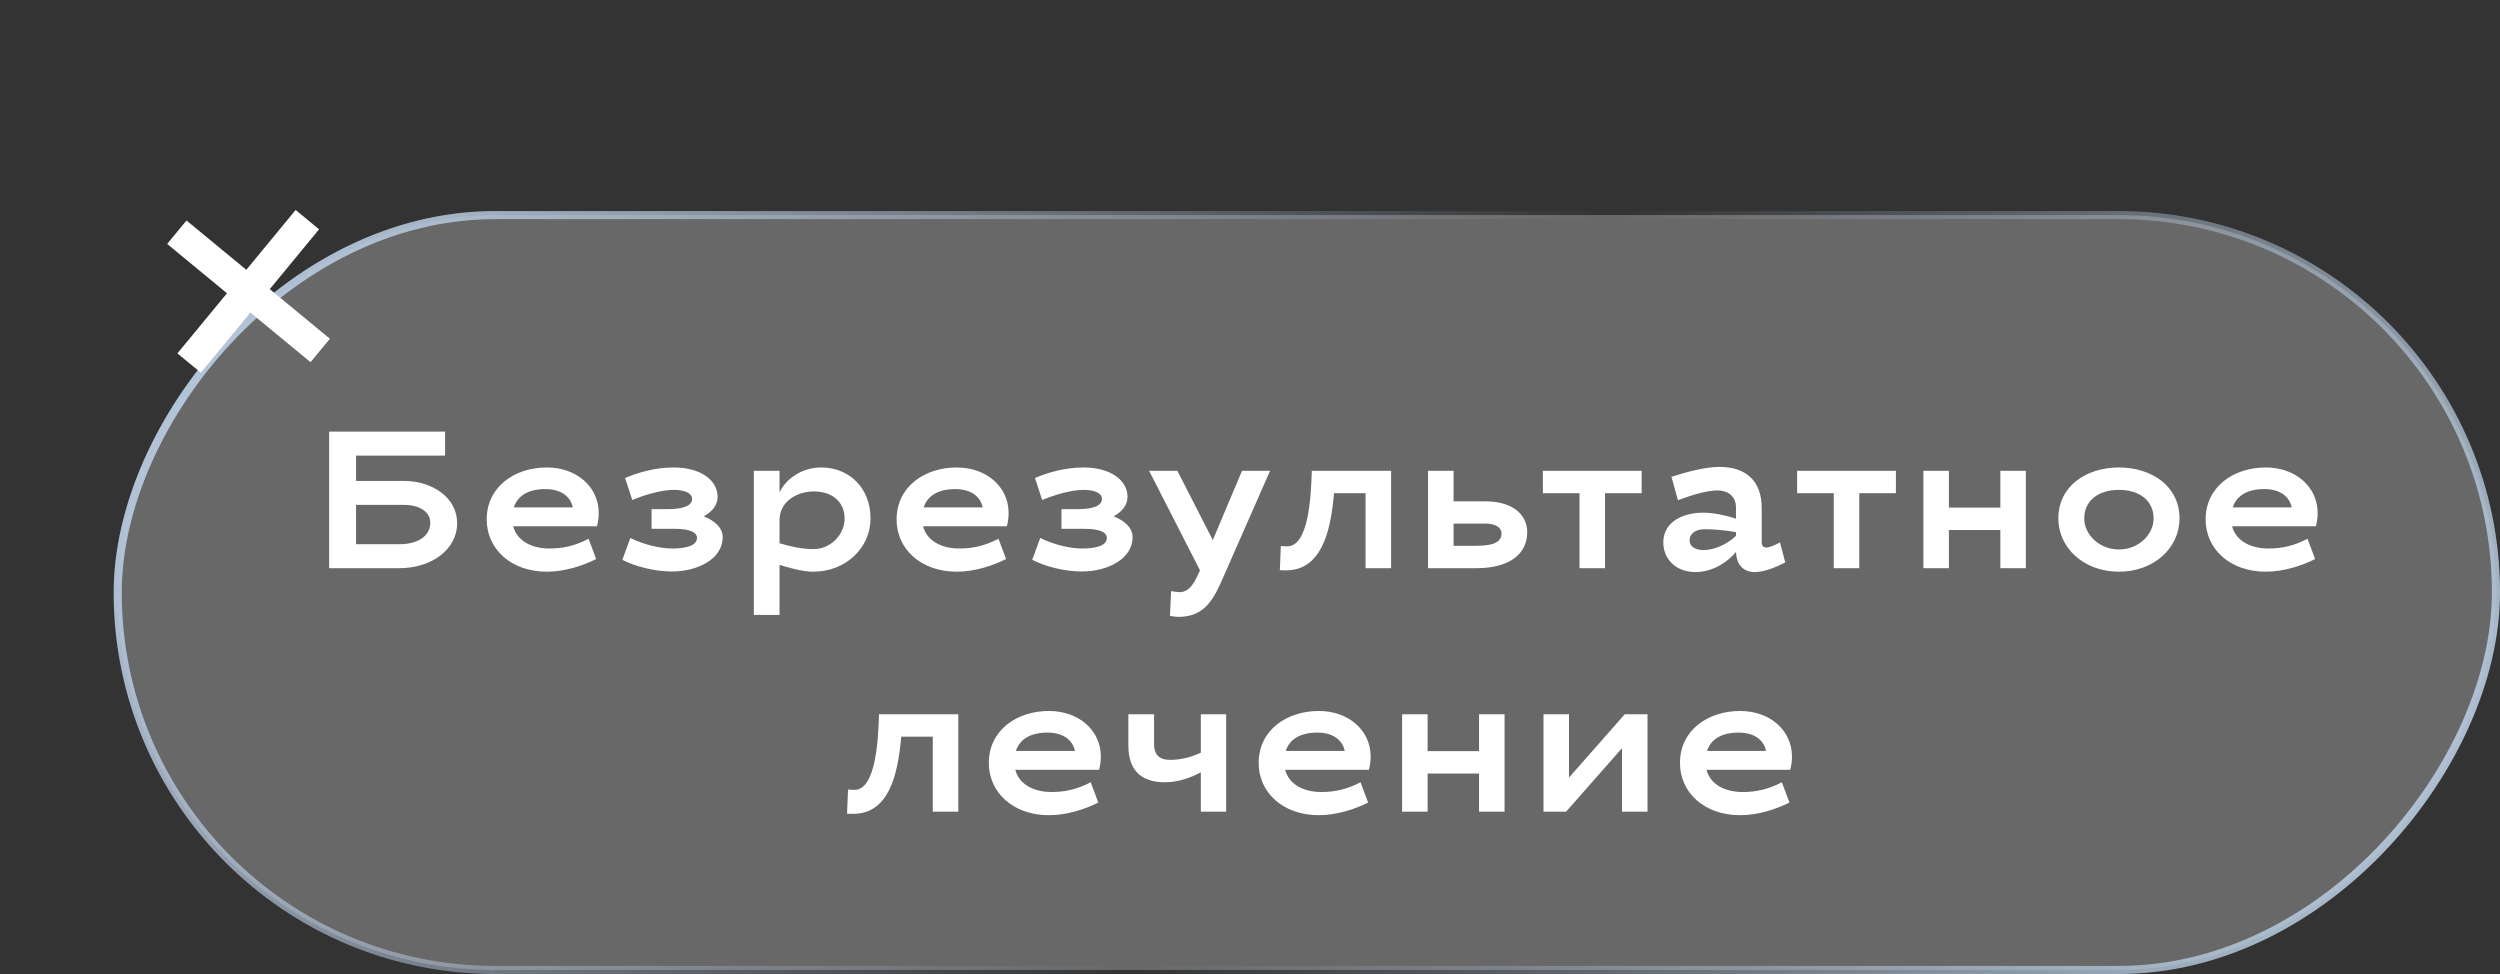
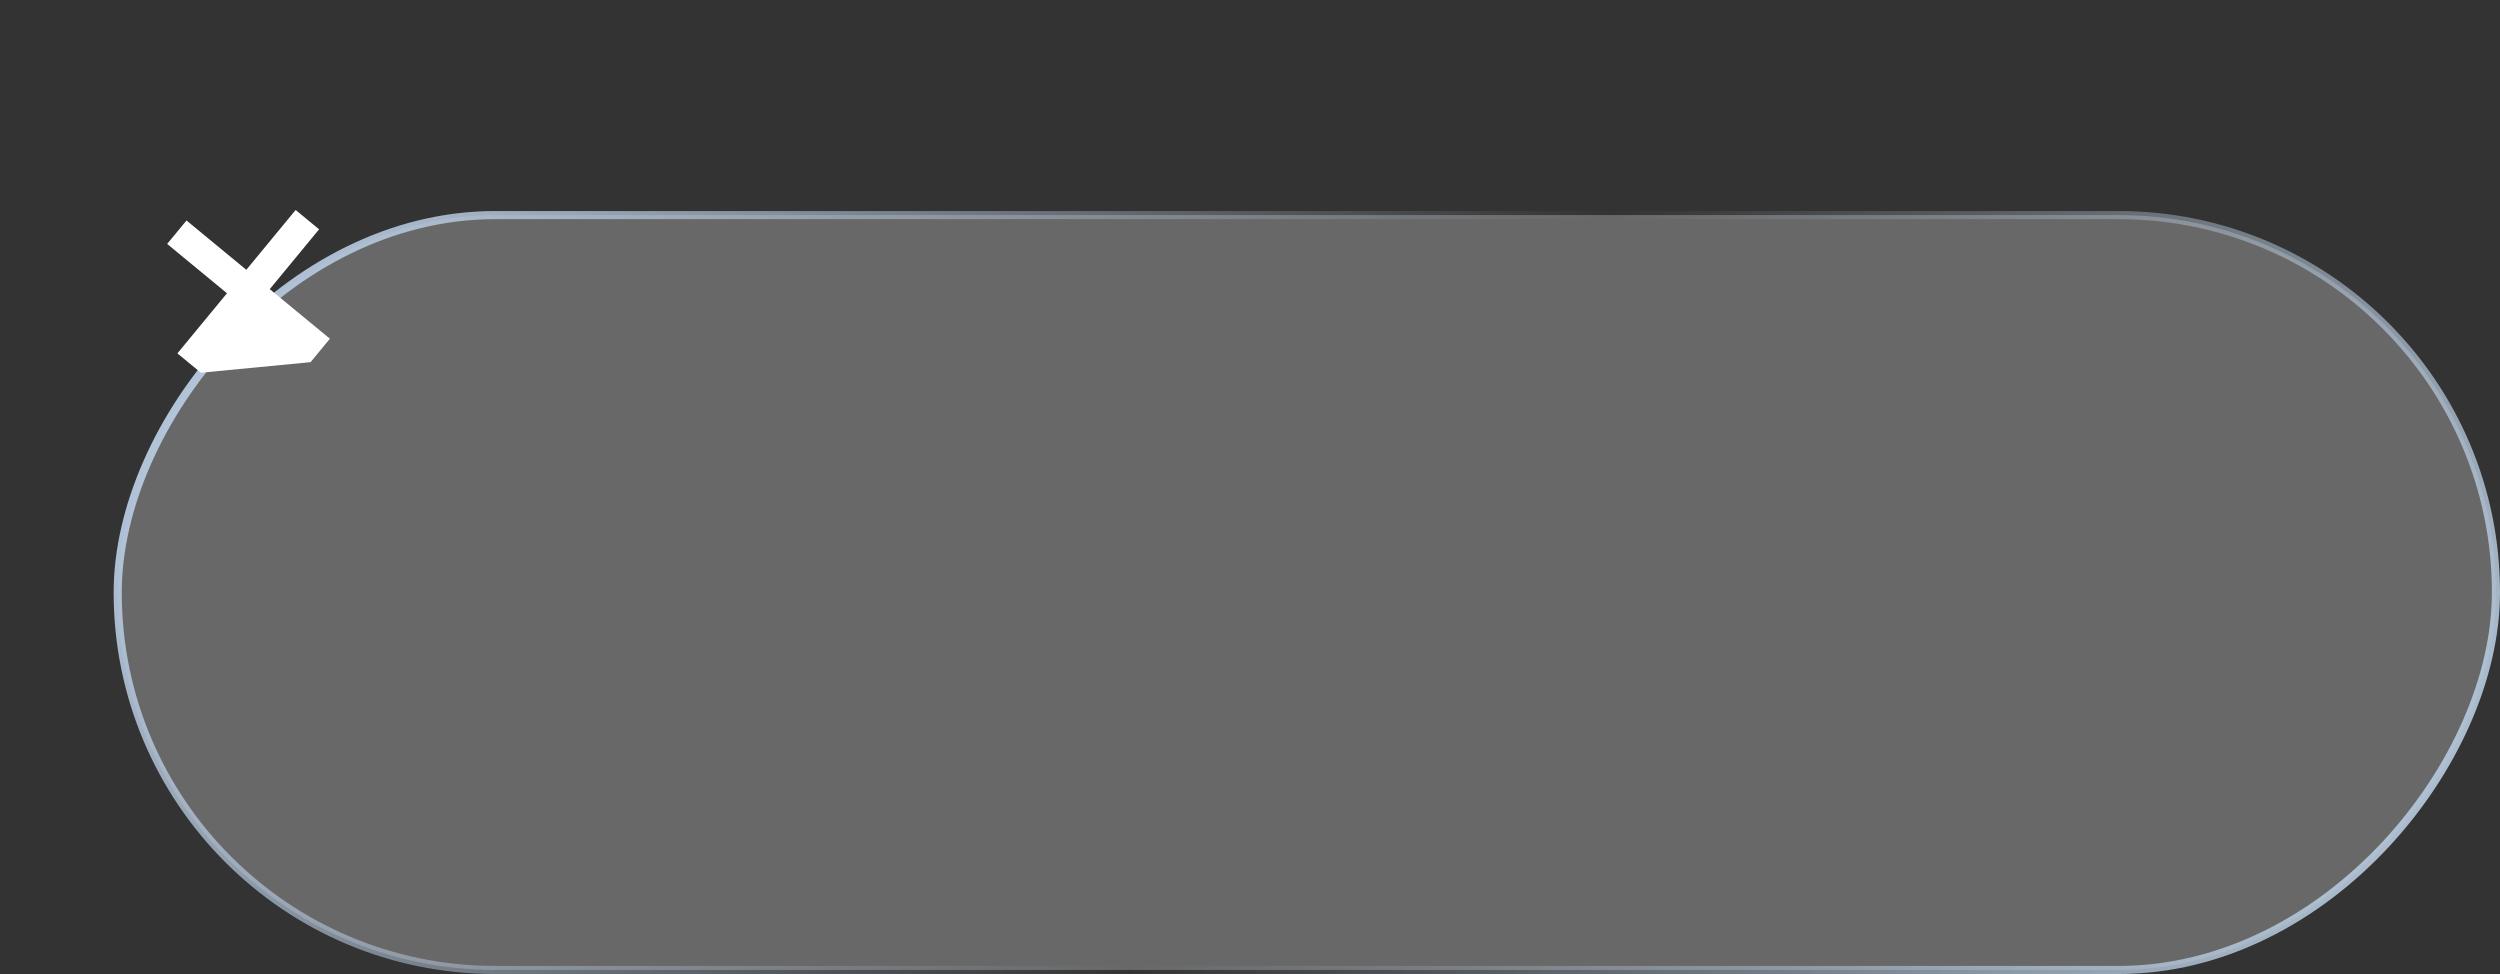
<svg xmlns="http://www.w3.org/2000/svg" width="154" height="60" viewBox="0 0 154 60" fill="none">
  <rect x="0" y="0" width="154" height="60" fill="#333333" stroke="none" />
  <rect x="-0.25" y="0.25" width="146.5" height="46.5" rx="23.25" transform="matrix(-1 0 0 1 153.5 13)" fill="white" fill-opacity="0.26" stroke="url(#paint0_linear_19_99)" stroke-width="0.5" />
-   <path d="M20.277 35V26.588H27.417V28.064H21.933V29.624H24.873C26.649 29.624 28.161 30.668 28.161 32.228C28.161 33.836 26.601 35 24.597 35H20.277ZM24.873 31.1H21.933V33.524H24.597C25.701 33.524 26.505 33.056 26.505 32.192C26.505 31.508 25.809 31.1 24.873 31.1ZM33.845 33.788C34.661 33.788 35.405 33.632 36.257 33.188L36.725 34.436C35.921 34.844 34.793 35.216 33.689 35.216C31.457 35.216 29.981 33.8 29.981 32C29.981 29.996 31.685 28.796 33.689 28.796C35.513 28.796 36.881 29.984 36.881 31.604C36.881 31.868 36.845 32.144 36.773 32.42H31.613C31.841 33.296 32.717 33.788 33.845 33.788ZM33.593 30.128C32.561 30.128 31.889 30.524 31.649 31.256H35.285C35.129 30.548 34.529 30.128 33.593 30.128ZM40.137 32.576V31.364H41.121C42.189 31.364 42.633 31.112 42.633 30.728C42.633 30.416 42.249 30.176 41.505 30.176C40.761 30.176 39.753 30.464 38.949 30.8L38.505 29.444C39.273 29.12 40.329 28.796 41.505 28.796C43.149 28.796 44.205 29.576 44.205 30.608C44.205 31.112 43.881 31.508 43.353 31.808C44.037 32.084 44.517 32.504 44.517 33.092C44.517 34.448 42.957 35.204 41.385 35.204C40.329 35.204 39.117 34.892 38.337 34.484L38.829 33.14C39.645 33.536 40.617 33.788 41.409 33.788C42.309 33.788 42.933 33.596 42.933 33.14C42.933 32.804 42.537 32.576 41.565 32.576H40.137ZM50.6 28.796C52.244 28.796 53.624 29.996 53.624 31.94C53.624 33.74 52.112 35.216 50.096 35.216C49.436 35.216 48.608 34.976 48.02 34.796V37.88H46.436V29H48.02V30.332C48.416 29.504 49.376 28.796 50.6 28.796ZM50.132 30.272C49.064 30.272 48.02 30.92 48.02 32.024V33.464C48.704 33.668 49.376 33.824 50.12 33.824C51.152 33.824 52.028 32.948 52.028 31.94C52.028 30.86 51.2 30.272 50.132 30.272ZM59.094 33.788C59.91 33.788 60.654 33.632 61.506 33.188L61.974 34.436C61.17 34.844 60.042 35.216 58.938 35.216C56.706 35.216 55.23 33.8 55.23 32C55.23 29.996 56.934 28.796 58.938 28.796C60.762 28.796 62.13 29.984 62.13 31.604C62.13 31.868 62.094 32.144 62.022 32.42H56.862C57.09 33.296 57.966 33.788 59.094 33.788ZM58.842 30.128C57.81 30.128 57.138 30.524 56.898 31.256H60.534C60.378 30.548 59.778 30.128 58.842 30.128ZM65.386 32.576V31.364H66.37C67.438 31.364 67.882 31.112 67.882 30.728C67.882 30.416 67.498 30.176 66.754 30.176C66.01 30.176 65.002 30.464 64.198 30.8L63.754 29.444C64.522 29.12 65.578 28.796 66.754 28.796C68.398 28.796 69.454 29.576 69.454 30.608C69.454 31.112 69.13 31.508 68.602 31.808C69.286 32.084 69.766 32.504 69.766 33.092C69.766 34.448 68.206 35.204 66.634 35.204C65.578 35.204 64.366 34.892 63.586 34.484L64.078 33.14C64.894 33.536 65.866 33.788 66.658 33.788C67.558 33.788 68.182 33.596 68.182 33.14C68.182 32.804 67.786 32.576 66.814 32.576H65.386ZM78.237 29L75.382 35.492C74.817 36.776 74.29 38 72.597 38C72.501 38 72.261 37.976 72.07 37.94L72.141 36.416C72.37 36.452 72.585 36.476 72.669 36.476C73.305 36.476 73.618 35.816 73.918 35.132L70.785 29H72.525L74.71 33.272C75.322 31.832 75.957 30.284 76.51 29H78.237ZM85.691 29V35H84.119V30.38H82.175C81.971 32.84 81.359 35.132 79.223 35.132C79.067 35.132 78.995 35.132 78.839 35.12L78.899 33.632C79.043 33.644 79.091 33.656 79.295 33.656C80.591 33.656 80.759 30.692 80.807 29H85.691ZM89.54 29V30.884H91.508C93.104 30.884 94.076 31.64 94.076 32.792C94.076 34.148 92.948 35 90.956 35H87.968V29H89.54ZM92.492 32.864C92.492 32.48 92.096 32.252 91.508 32.252H89.54V33.62H90.992C92.072 33.62 92.492 33.344 92.492 32.864ZM95.042 30.38V29H101.126V30.38H98.87V35H97.298V30.38H95.042ZM104.92 31.58C105.568 31.58 106.42 31.772 106.936 31.952V31.256C106.936 30.632 106.528 30.212 105.772 30.212C105.148 30.212 104.236 30.488 103.36 30.812L102.964 29.372C103.708 29.132 104.968 28.76 105.916 28.76C107.56 28.76 108.52 29.636 108.52 31.28V33.44C108.52 33.62 108.64 33.728 108.808 33.728C108.988 33.728 109.3 33.596 109.648 33.416L109.972 34.64C109.312 35 108.592 35.24 108.1 35.24C107.296 35.24 106.96 34.676 106.936 34.004C106.36 34.688 105.448 35.24 104.428 35.24C103.3 35.24 102.46 34.496 102.46 33.416C102.46 32.132 103.684 31.58 104.92 31.58ZM104.944 33.884C105.544 33.884 106.372 33.56 106.936 33.008V32.78C106.276 32.66 105.58 32.6 105.004 32.6C104.476 32.6 104.08 32.852 104.08 33.284C104.08 33.68 104.44 33.884 104.944 33.884ZM110.703 30.38V29H116.787V30.38H114.531V35H112.959V30.38H110.703ZM124.793 29V35H123.221V32.648H120.053V35H118.481V29H120.053V31.268H123.221V29H124.793ZM130.526 28.796C132.53 28.796 134.258 29.936 134.258 31.94C134.258 33.74 132.698 35.216 130.526 35.216C128.354 35.216 126.794 33.74 126.794 31.94C126.794 29.936 128.522 28.796 130.526 28.796ZM130.526 30.176C129.278 30.176 128.39 30.824 128.39 31.94C128.39 32.948 129.338 33.848 130.526 33.848C131.714 33.848 132.662 32.948 132.662 31.94C132.662 30.824 131.774 30.176 130.526 30.176ZM139.731 33.788C140.547 33.788 141.291 33.632 142.143 33.188L142.611 34.436C141.807 34.844 140.679 35.216 139.575 35.216C137.343 35.216 135.867 33.8 135.867 32C135.867 29.996 137.571 28.796 139.575 28.796C141.399 28.796 142.767 29.984 142.767 31.604C142.767 31.868 142.731 32.144 142.659 32.42H137.499C137.727 33.296 138.603 33.788 139.731 33.788ZM139.479 30.128C138.447 30.128 137.775 30.524 137.535 31.256H141.171C141.015 30.548 140.415 30.128 139.479 30.128ZM59.031 44V50H57.459V45.38H55.514C55.31 47.84 54.699 50.132 52.562 50.132C52.407 50.132 52.334 50.132 52.178 50.12L52.239 48.632C52.383 48.644 52.431 48.656 52.635 48.656C53.931 48.656 54.099 45.692 54.147 44H59.031ZM64.775 48.788C65.591 48.788 66.335 48.632 67.187 48.188L67.655 49.436C66.851 49.844 65.723 50.216 64.619 50.216C62.387 50.216 60.911 48.8 60.911 47C60.911 44.996 62.615 43.796 64.619 43.796C66.443 43.796 67.811 44.984 67.811 46.604C67.811 46.868 67.775 47.144 67.703 47.42H62.543C62.771 48.296 63.647 48.788 64.775 48.788ZM64.523 45.128C63.491 45.128 62.819 45.524 62.579 46.256H66.215C66.059 45.548 65.459 45.128 64.523 45.128ZM71.763 48.188C70.527 48.188 69.507 47.66 69.507 45.92V44H71.091V45.836C71.091 46.556 71.487 46.808 72.075 46.808C72.687 46.808 73.335 46.664 73.971 46.364V44H75.531V50H73.971V47.576C73.287 47.936 72.531 48.188 71.763 48.188ZM81.397 48.788C82.213 48.788 82.957 48.632 83.809 48.188L84.277 49.436C83.473 49.844 82.345 50.216 81.241 50.216C79.009 50.216 77.533 48.8 77.533 47C77.533 44.996 79.237 43.796 81.241 43.796C83.065 43.796 84.433 44.984 84.433 46.604C84.433 46.868 84.397 47.144 84.325 47.42H79.165C79.393 48.296 80.269 48.788 81.397 48.788ZM81.145 45.128C80.113 45.128 79.441 45.524 79.201 46.256H82.837C82.681 45.548 82.081 45.128 81.145 45.128ZM92.681 44V50H91.109V47.648H87.941V50H86.369V44H87.941V46.268H91.109V44H92.681ZM96.471 50H95.079V44H96.65V47.9L100.083 44H101.487V50H99.915V46.088L96.471 50ZM107.35 48.788C108.166 48.788 108.91 48.632 109.762 48.188L110.23 49.436C109.426 49.844 108.298 50.216 107.194 50.216C104.962 50.216 103.486 48.8 103.486 47C103.486 44.996 105.19 43.796 107.194 43.796C109.018 43.796 110.386 44.984 110.386 46.604C110.386 46.868 110.35 47.144 110.278 47.42H105.118C105.346 48.296 106.222 48.788 107.35 48.788ZM107.098 45.128C106.066 45.128 105.394 45.524 105.154 46.256H108.79C108.634 45.548 108.034 45.128 107.098 45.128Z" fill="white" />
-   <path d="M10.297 15.026L11.488 13.582L15.173 16.62L18.211 12.935L19.655 14.126L16.617 17.811L20.321 20.865L19.13 22.309L15.426 19.256L12.373 22.959L10.928 21.768L13.982 18.065L10.297 15.026Z" fill="white" />
+   <path d="M10.297 15.026L11.488 13.582L15.173 16.62L18.211 12.935L19.655 14.126L16.617 17.811L20.321 20.865L19.13 22.309L12.373 22.959L10.928 21.768L13.982 18.065L10.297 15.026Z" fill="white" />
  <defs>
    <linearGradient id="paint0_linear_19_99" x1="117.141" y1="-31.466" x2="1.221" y2="42.138" gradientUnits="userSpaceOnUse">
      <stop stop-color="#B5C7DC" />
      <stop offset="0.51" stop-color="#B5C7DC" stop-opacity="0" />
      <stop offset="1" stop-color="#B5C9DC" />
    </linearGradient>
  </defs>
</svg>